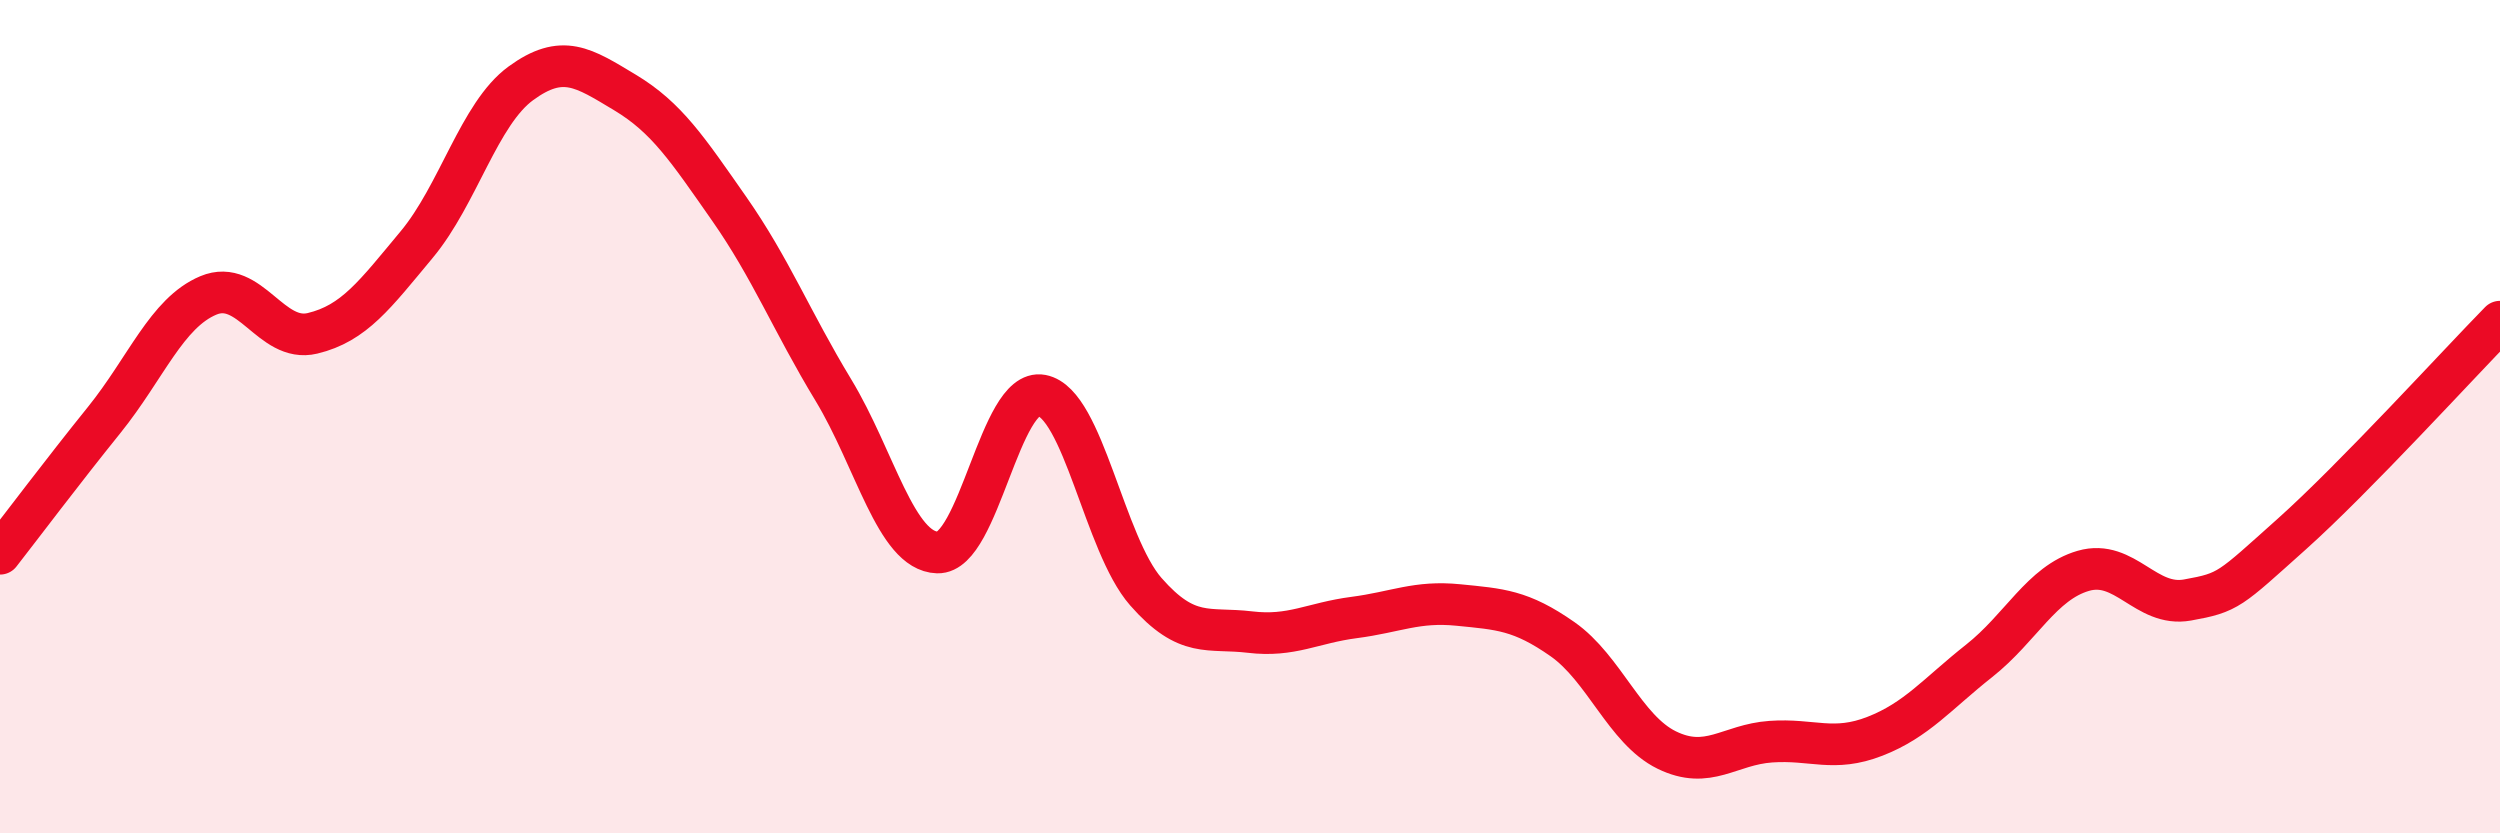
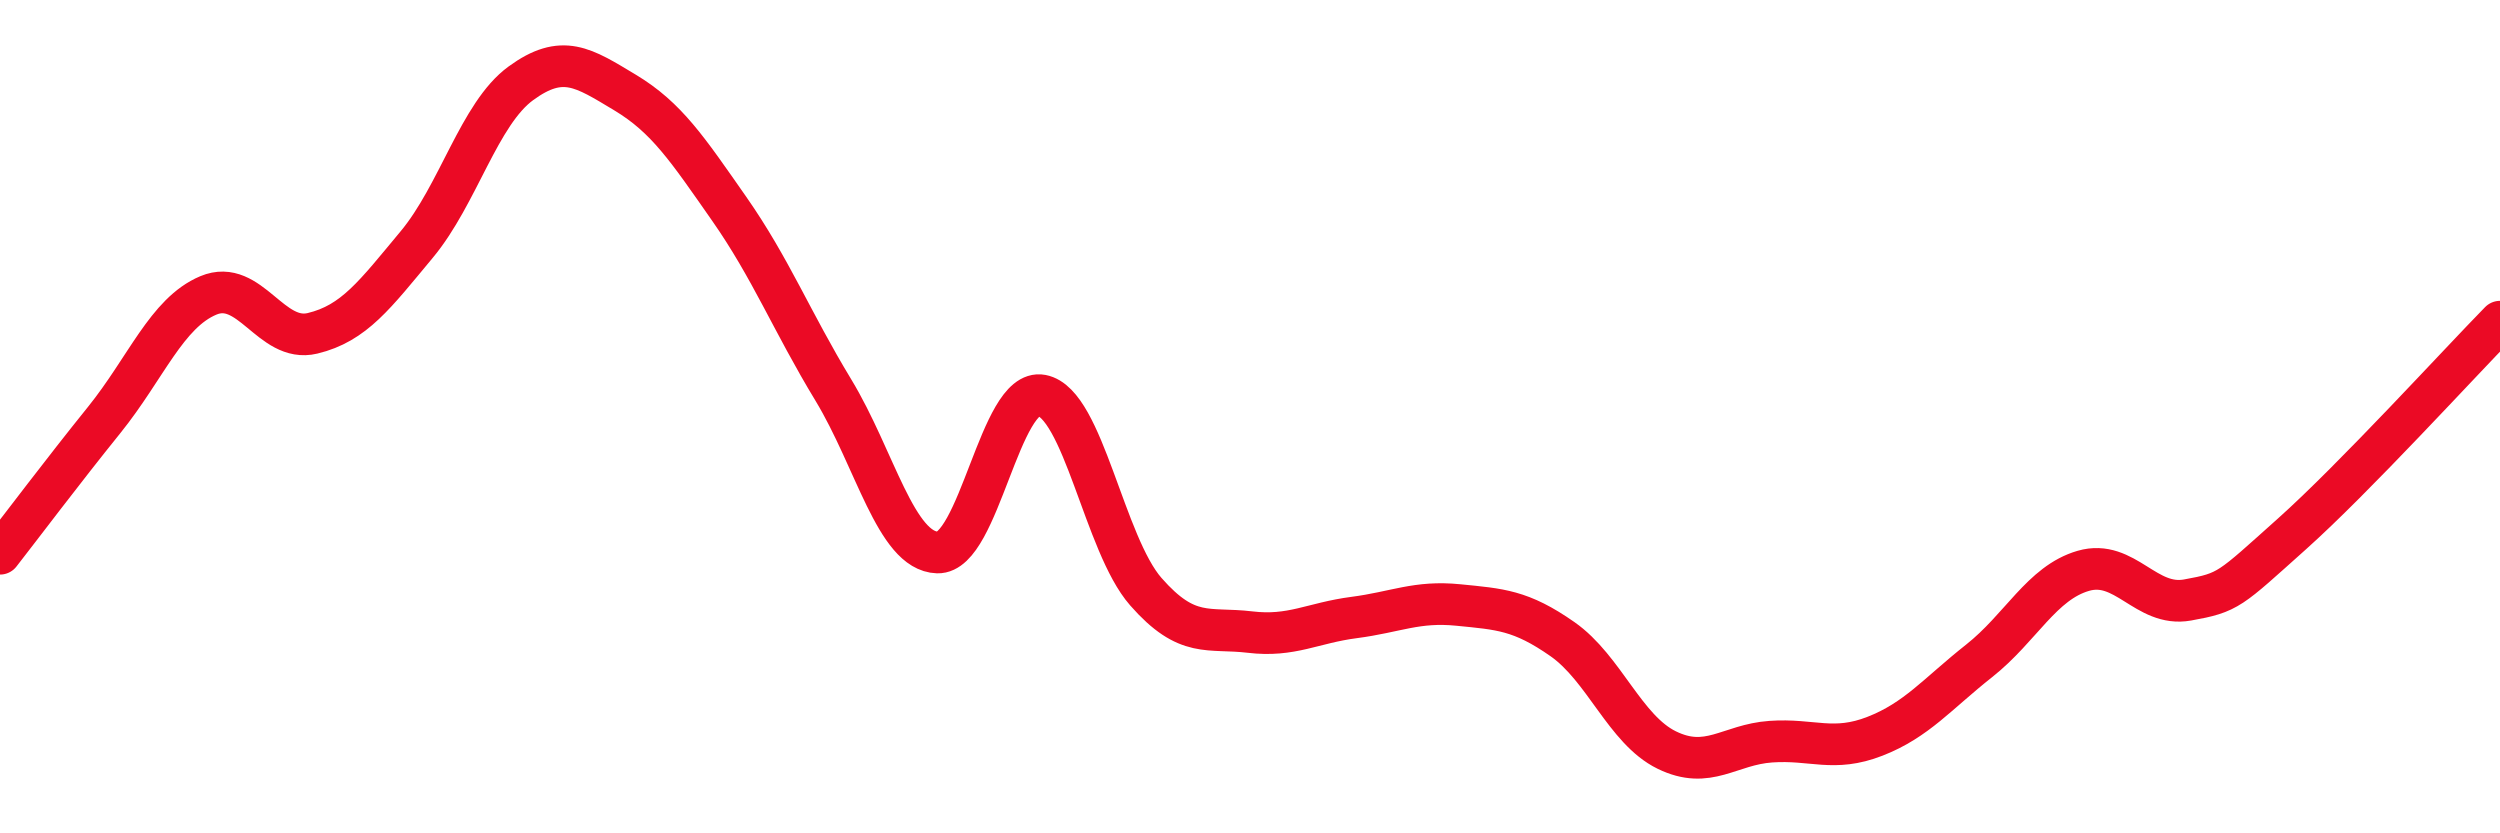
<svg xmlns="http://www.w3.org/2000/svg" width="60" height="20" viewBox="0 0 60 20">
-   <path d="M 0,13.29 C 0.5,12.65 1.5,11.32 2.5,10.08 C 3.5,8.84 4,7.51 5,7.09 C 6,6.67 6.5,8.24 7.5,8 C 8.5,7.76 9,7.07 10,5.87 C 11,4.67 11.5,2.73 12.5,2 C 13.5,1.27 14,1.62 15,2.22 C 16,2.82 16.5,3.58 17.5,5.01 C 18.5,6.44 19,7.71 20,9.36 C 21,11.01 21.5,13.23 22.5,13.26 C 23.5,13.29 24,9.3 25,9.49 C 26,9.68 26.5,13.06 27.5,14.2 C 28.5,15.34 29,15.05 30,15.17 C 31,15.29 31.5,14.95 32.5,14.82 C 33.5,14.69 34,14.42 35,14.52 C 36,14.62 36.5,14.64 37.5,15.34 C 38.5,16.04 39,17.51 40,18 C 41,18.49 41.5,17.87 42.5,17.8 C 43.5,17.73 44,18.06 45,17.67 C 46,17.28 46.5,16.65 47.5,15.86 C 48.5,15.07 49,13.99 50,13.7 C 51,13.41 51.5,14.58 52.5,14.4 C 53.5,14.22 53.5,14.16 55,12.82 C 56.5,11.48 59,8.74 60,7.72L60 20L0 20Z" fill="#EB0A25" opacity="0.1" stroke-linecap="round" stroke-linejoin="round" />
  <path d="M 0,13.29 C 0.5,12.65 1.5,11.32 2.5,10.08 C 3.5,8.84 4,7.51 5,7.09 C 6,6.67 6.5,8.24 7.5,8 C 8.5,7.76 9,7.07 10,5.87 C 11,4.67 11.5,2.73 12.5,2 C 13.5,1.27 14,1.62 15,2.22 C 16,2.82 16.5,3.58 17.5,5.01 C 18.5,6.44 19,7.71 20,9.36 C 21,11.01 21.5,13.23 22.5,13.26 C 23.5,13.29 24,9.3 25,9.49 C 26,9.68 26.5,13.06 27.5,14.2 C 28.5,15.34 29,15.05 30,15.17 C 31,15.29 31.5,14.95 32.5,14.82 C 33.5,14.69 34,14.42 35,14.52 C 36,14.62 36.5,14.64 37.5,15.34 C 38.5,16.04 39,17.51 40,18 C 41,18.49 41.5,17.87 42.5,17.8 C 43.5,17.73 44,18.06 45,17.67 C 46,17.28 46.5,16.65 47.5,15.86 C 48.5,15.07 49,13.99 50,13.7 C 51,13.41 51.5,14.58 52.5,14.4 C 53.5,14.22 53.5,14.16 55,12.82 C 56.5,11.48 59,8.74 60,7.72" stroke="#EB0A25" stroke-width="1" fill="none" stroke-linecap="round" stroke-linejoin="round" />
</svg>